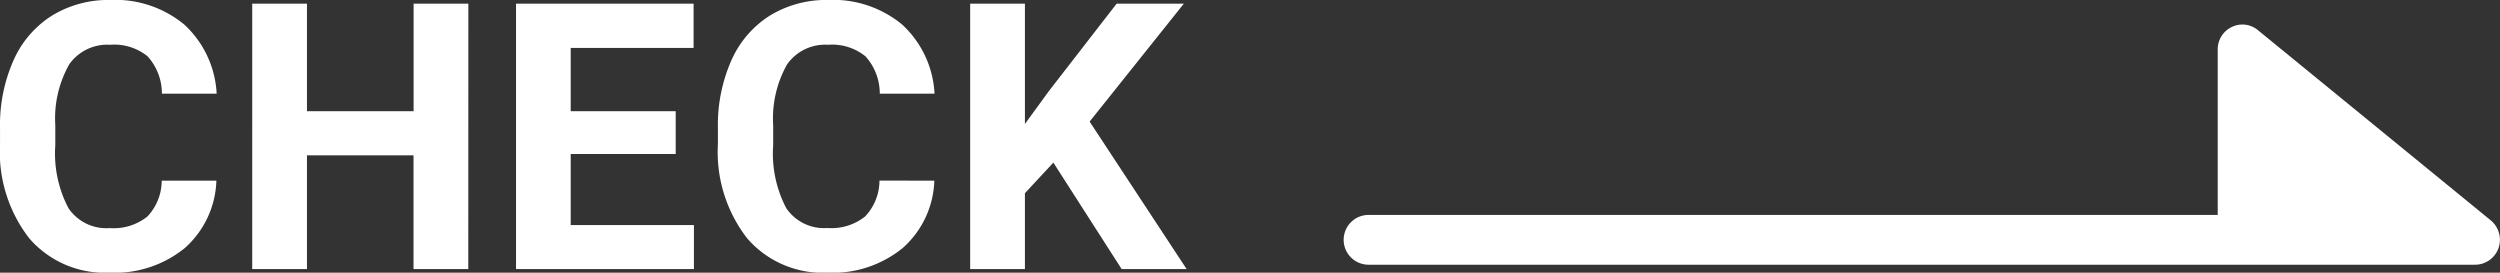
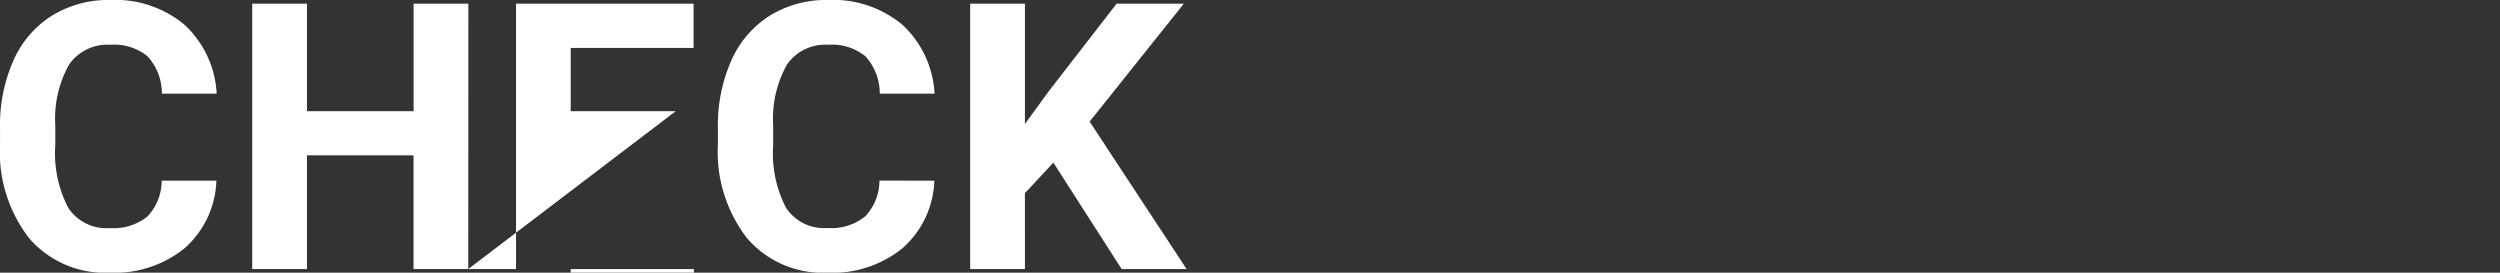
<svg xmlns="http://www.w3.org/2000/svg" width="100.459" height="10.957" viewBox="0 0 100.459 10.957">
  <rect x="0" y="0" width="100.459" height="10.957" fill="#333333" stroke="none" />
  <g id="グループ_364" data-name="グループ 364" transform="translate(19955.742 2356.811)">
-     <path id="パス_139" data-name="パス 139" d="M.993,9.652a1,1,0,0,1,0-2H35.116V1a.99.99,0,0,1,.565-.9.97.97,0,0,1,1.048.125l9.365,7.65A1.013,1.013,0,0,1,46.4,8.982a1,1,0,0,1-.937.67Z" transform="translate(-19901.742 -2355.826)" fill="#fff" />
-     <path id="パス_140" data-name="パス 140" d="M9.324-3.552A3.774,3.774,0,0,1,8.053-.842,4.463,4.463,0,0,1,5.032.146,4.013,4.013,0,0,1,1.805-1.234,5.661,5.661,0,0,1,.63-5.024v-.652a6.393,6.393,0,0,1,.542-2.71,4.062,4.062,0,0,1,1.549-1.8,4.339,4.339,0,0,1,2.34-.626,4.348,4.348,0,0,1,2.974.989,4.055,4.055,0,0,1,1.3,2.776h-2.2a2.227,2.227,0,0,0-.575-1.5,2.129,2.129,0,0,0-1.505-.465,1.867,1.867,0,0,0-1.644.787,4.413,4.413,0,0,0-.56,2.443v.806A4.723,4.723,0,0,0,3.38-2.446a1.832,1.832,0,0,0,1.652.8,2.169,2.169,0,0,0,1.52-.465,2.1,2.1,0,0,0,.575-1.439ZM19.446,0h-2.2V-4.57H12.964V0h-2.2V-10.664h2.2v4.321h4.285v-4.321h2.2Zm8.335-4.622H23.562v2.856h4.951V0H21.365V-10.664H28.5v1.78H23.562v2.542h4.219ZM38.174-3.552A3.774,3.774,0,0,1,36.9-.842a4.463,4.463,0,0,1-3.021.989,4.013,4.013,0,0,1-3.226-1.381,5.661,5.661,0,0,1-1.176-3.79v-.652a6.393,6.393,0,0,1,.542-2.71,4.062,4.062,0,0,1,1.549-1.8,4.339,4.339,0,0,1,2.34-.626,4.348,4.348,0,0,1,2.974.989,4.055,4.055,0,0,1,1.3,2.776h-2.2a2.227,2.227,0,0,0-.575-1.5,2.129,2.129,0,0,0-1.505-.465,1.867,1.867,0,0,0-1.644.787,4.413,4.413,0,0,0-.56,2.443v.806a4.723,4.723,0,0,0,.524,2.527,1.832,1.832,0,0,0,1.652.8,2.169,2.169,0,0,0,1.52-.465,2.1,2.1,0,0,0,.575-1.439Zm4.783-.725-1.143,1.23V0h-2.2V-10.664h2.2V-5.83l.967-1.326L45.5-10.664h2.7L44.414-5.925,48.311,0H45.7Z" transform="translate(-19956.371 -2346)" fill="#fff" />
+     <path id="パス_140" data-name="パス 140" d="M9.324-3.552A3.774,3.774,0,0,1,8.053-.842,4.463,4.463,0,0,1,5.032.146,4.013,4.013,0,0,1,1.805-1.234,5.661,5.661,0,0,1,.63-5.024v-.652a6.393,6.393,0,0,1,.542-2.71,4.062,4.062,0,0,1,1.549-1.8,4.339,4.339,0,0,1,2.34-.626,4.348,4.348,0,0,1,2.974.989,4.055,4.055,0,0,1,1.3,2.776h-2.2a2.227,2.227,0,0,0-.575-1.5,2.129,2.129,0,0,0-1.505-.465,1.867,1.867,0,0,0-1.644.787,4.413,4.413,0,0,0-.56,2.443v.806A4.723,4.723,0,0,0,3.38-2.446a1.832,1.832,0,0,0,1.652.8,2.169,2.169,0,0,0,1.52-.465,2.1,2.1,0,0,0,.575-1.439ZM19.446,0h-2.2V-4.57H12.964V0h-2.2V-10.664h2.2v4.321h4.285v-4.321h2.2ZH23.562v2.856h4.951V0H21.365V-10.664H28.5v1.78H23.562v2.542h4.219ZM38.174-3.552A3.774,3.774,0,0,1,36.9-.842a4.463,4.463,0,0,1-3.021.989,4.013,4.013,0,0,1-3.226-1.381,5.661,5.661,0,0,1-1.176-3.79v-.652a6.393,6.393,0,0,1,.542-2.71,4.062,4.062,0,0,1,1.549-1.8,4.339,4.339,0,0,1,2.34-.626,4.348,4.348,0,0,1,2.974.989,4.055,4.055,0,0,1,1.3,2.776h-2.2a2.227,2.227,0,0,0-.575-1.5,2.129,2.129,0,0,0-1.505-.465,1.867,1.867,0,0,0-1.644.787,4.413,4.413,0,0,0-.56,2.443v.806a4.723,4.723,0,0,0,.524,2.527,1.832,1.832,0,0,0,1.652.8,2.169,2.169,0,0,0,1.52-.465,2.1,2.1,0,0,0,.575-1.439Zm4.783-.725-1.143,1.23V0h-2.2V-10.664h2.2V-5.83l.967-1.326L45.5-10.664h2.7L44.414-5.925,48.311,0H45.7Z" transform="translate(-19956.371 -2346)" fill="#fff" />
  </g>
</svg>